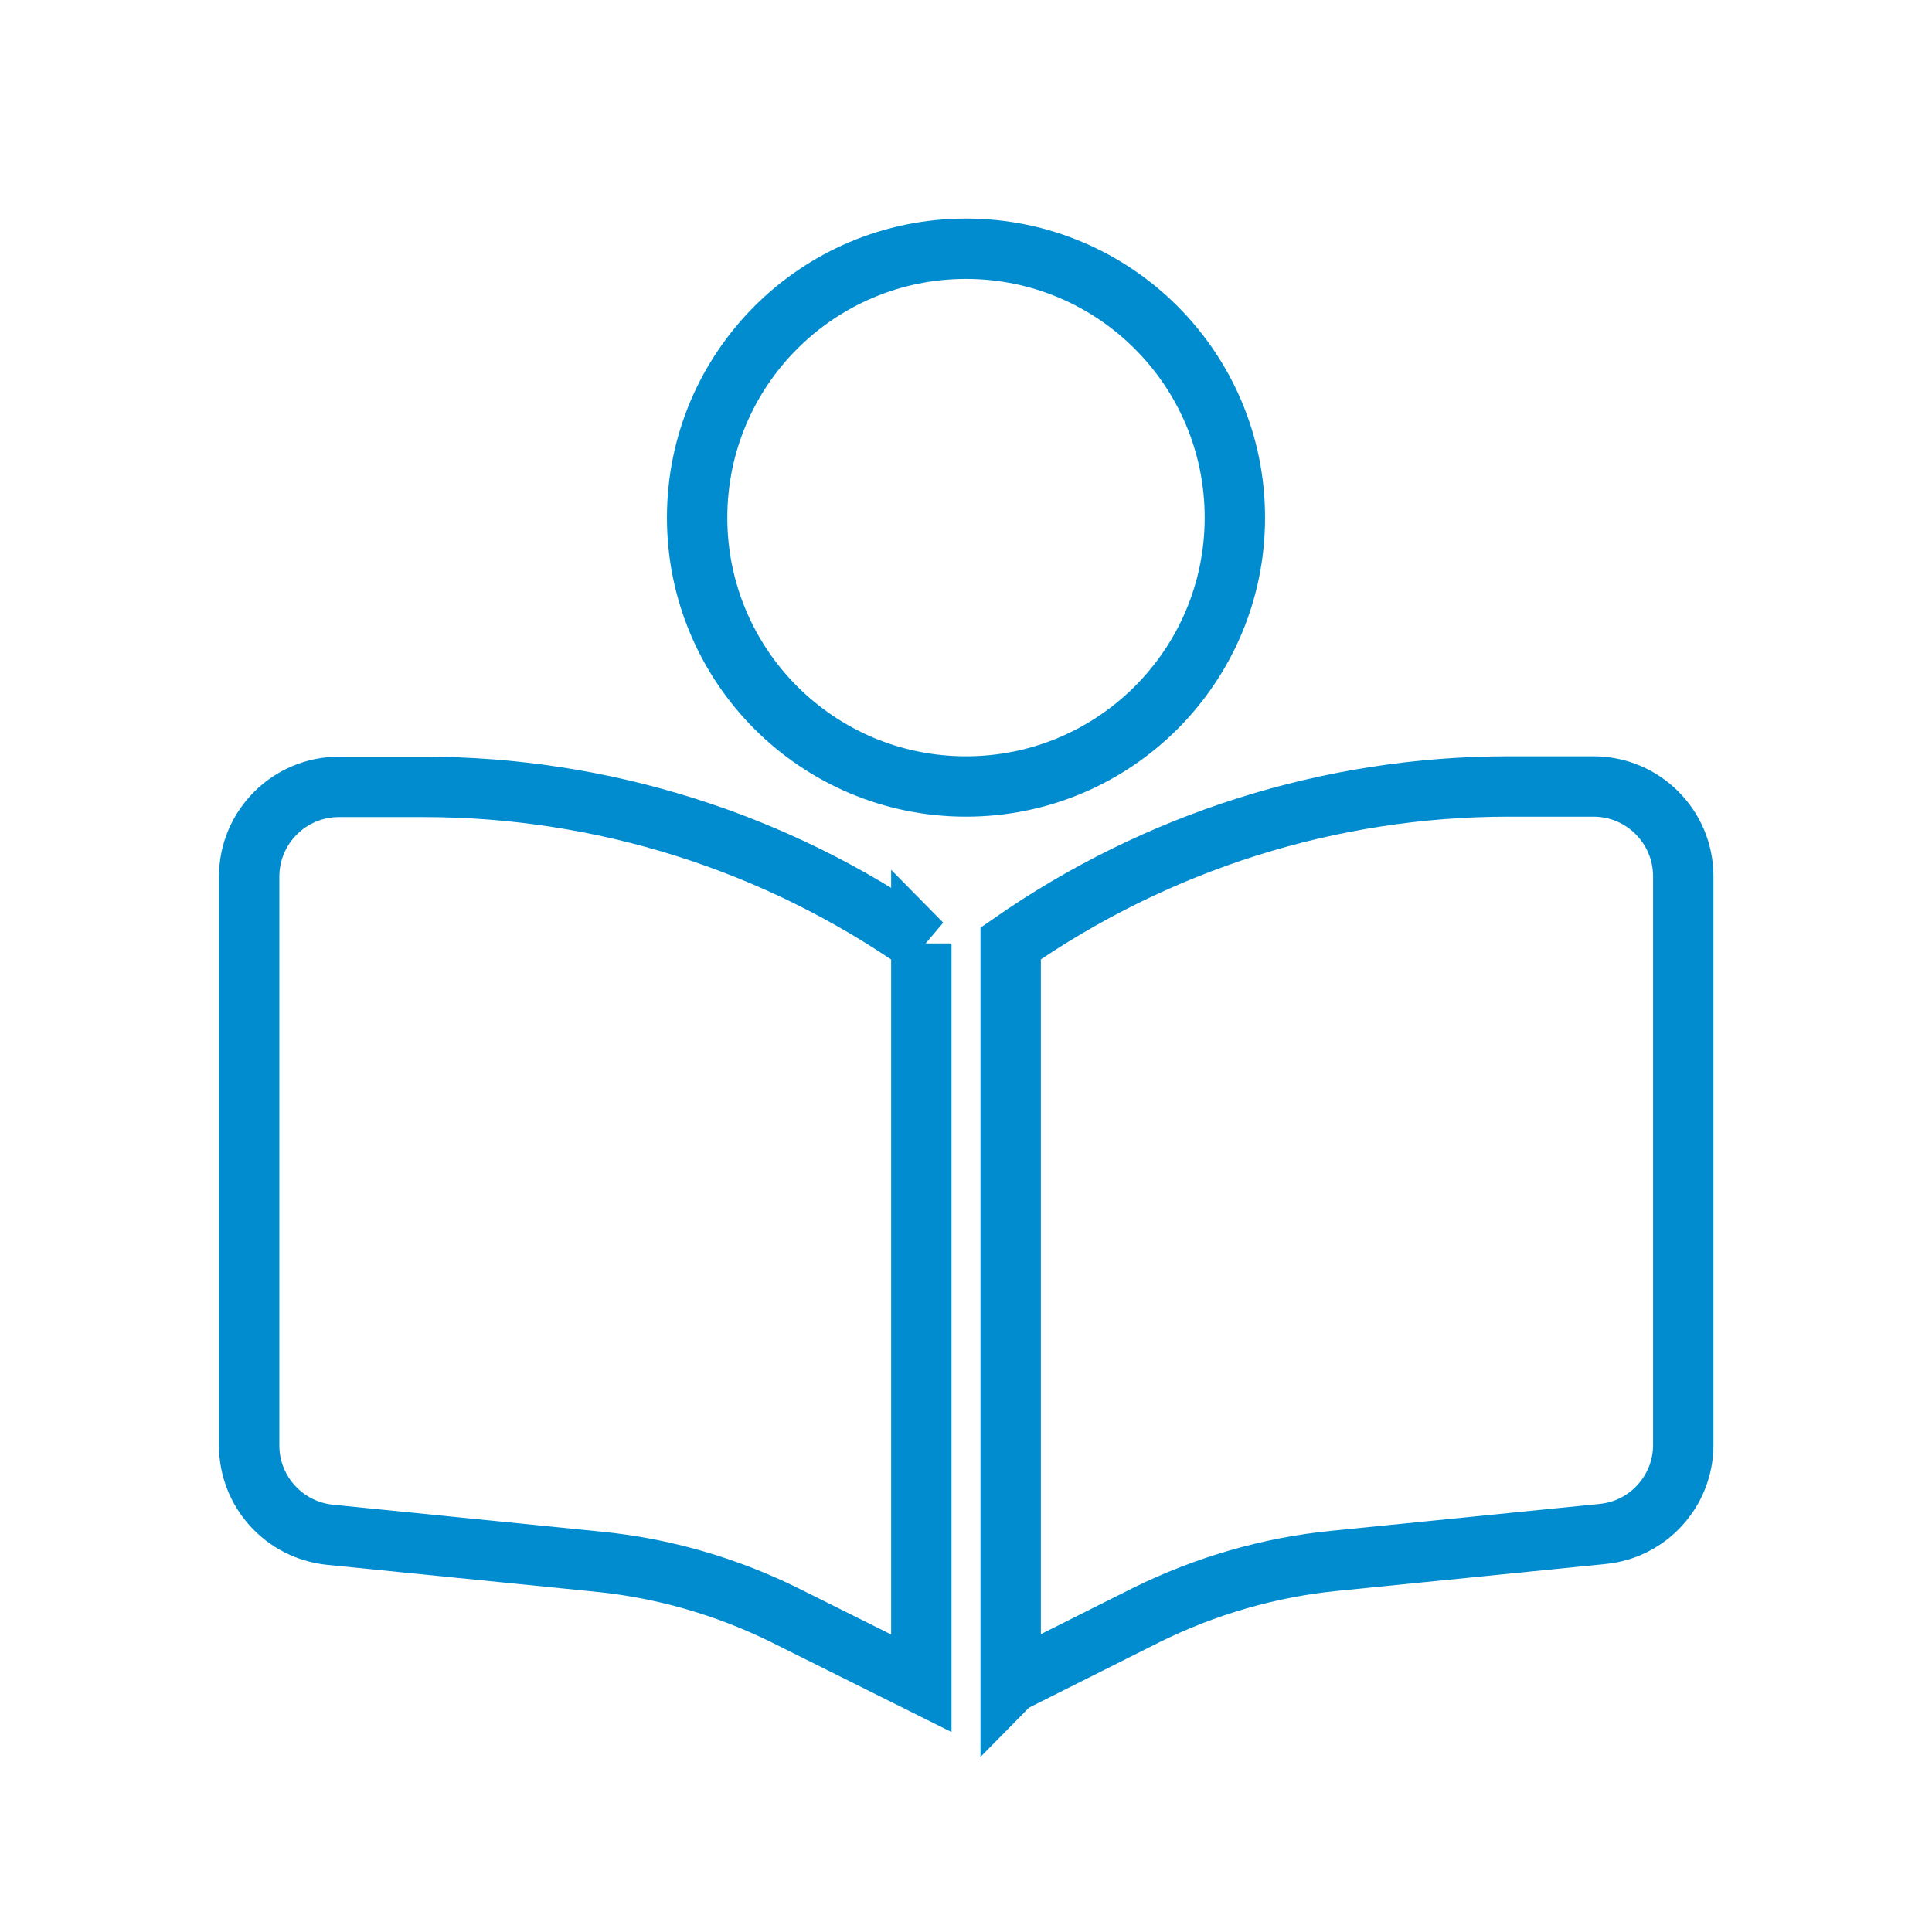
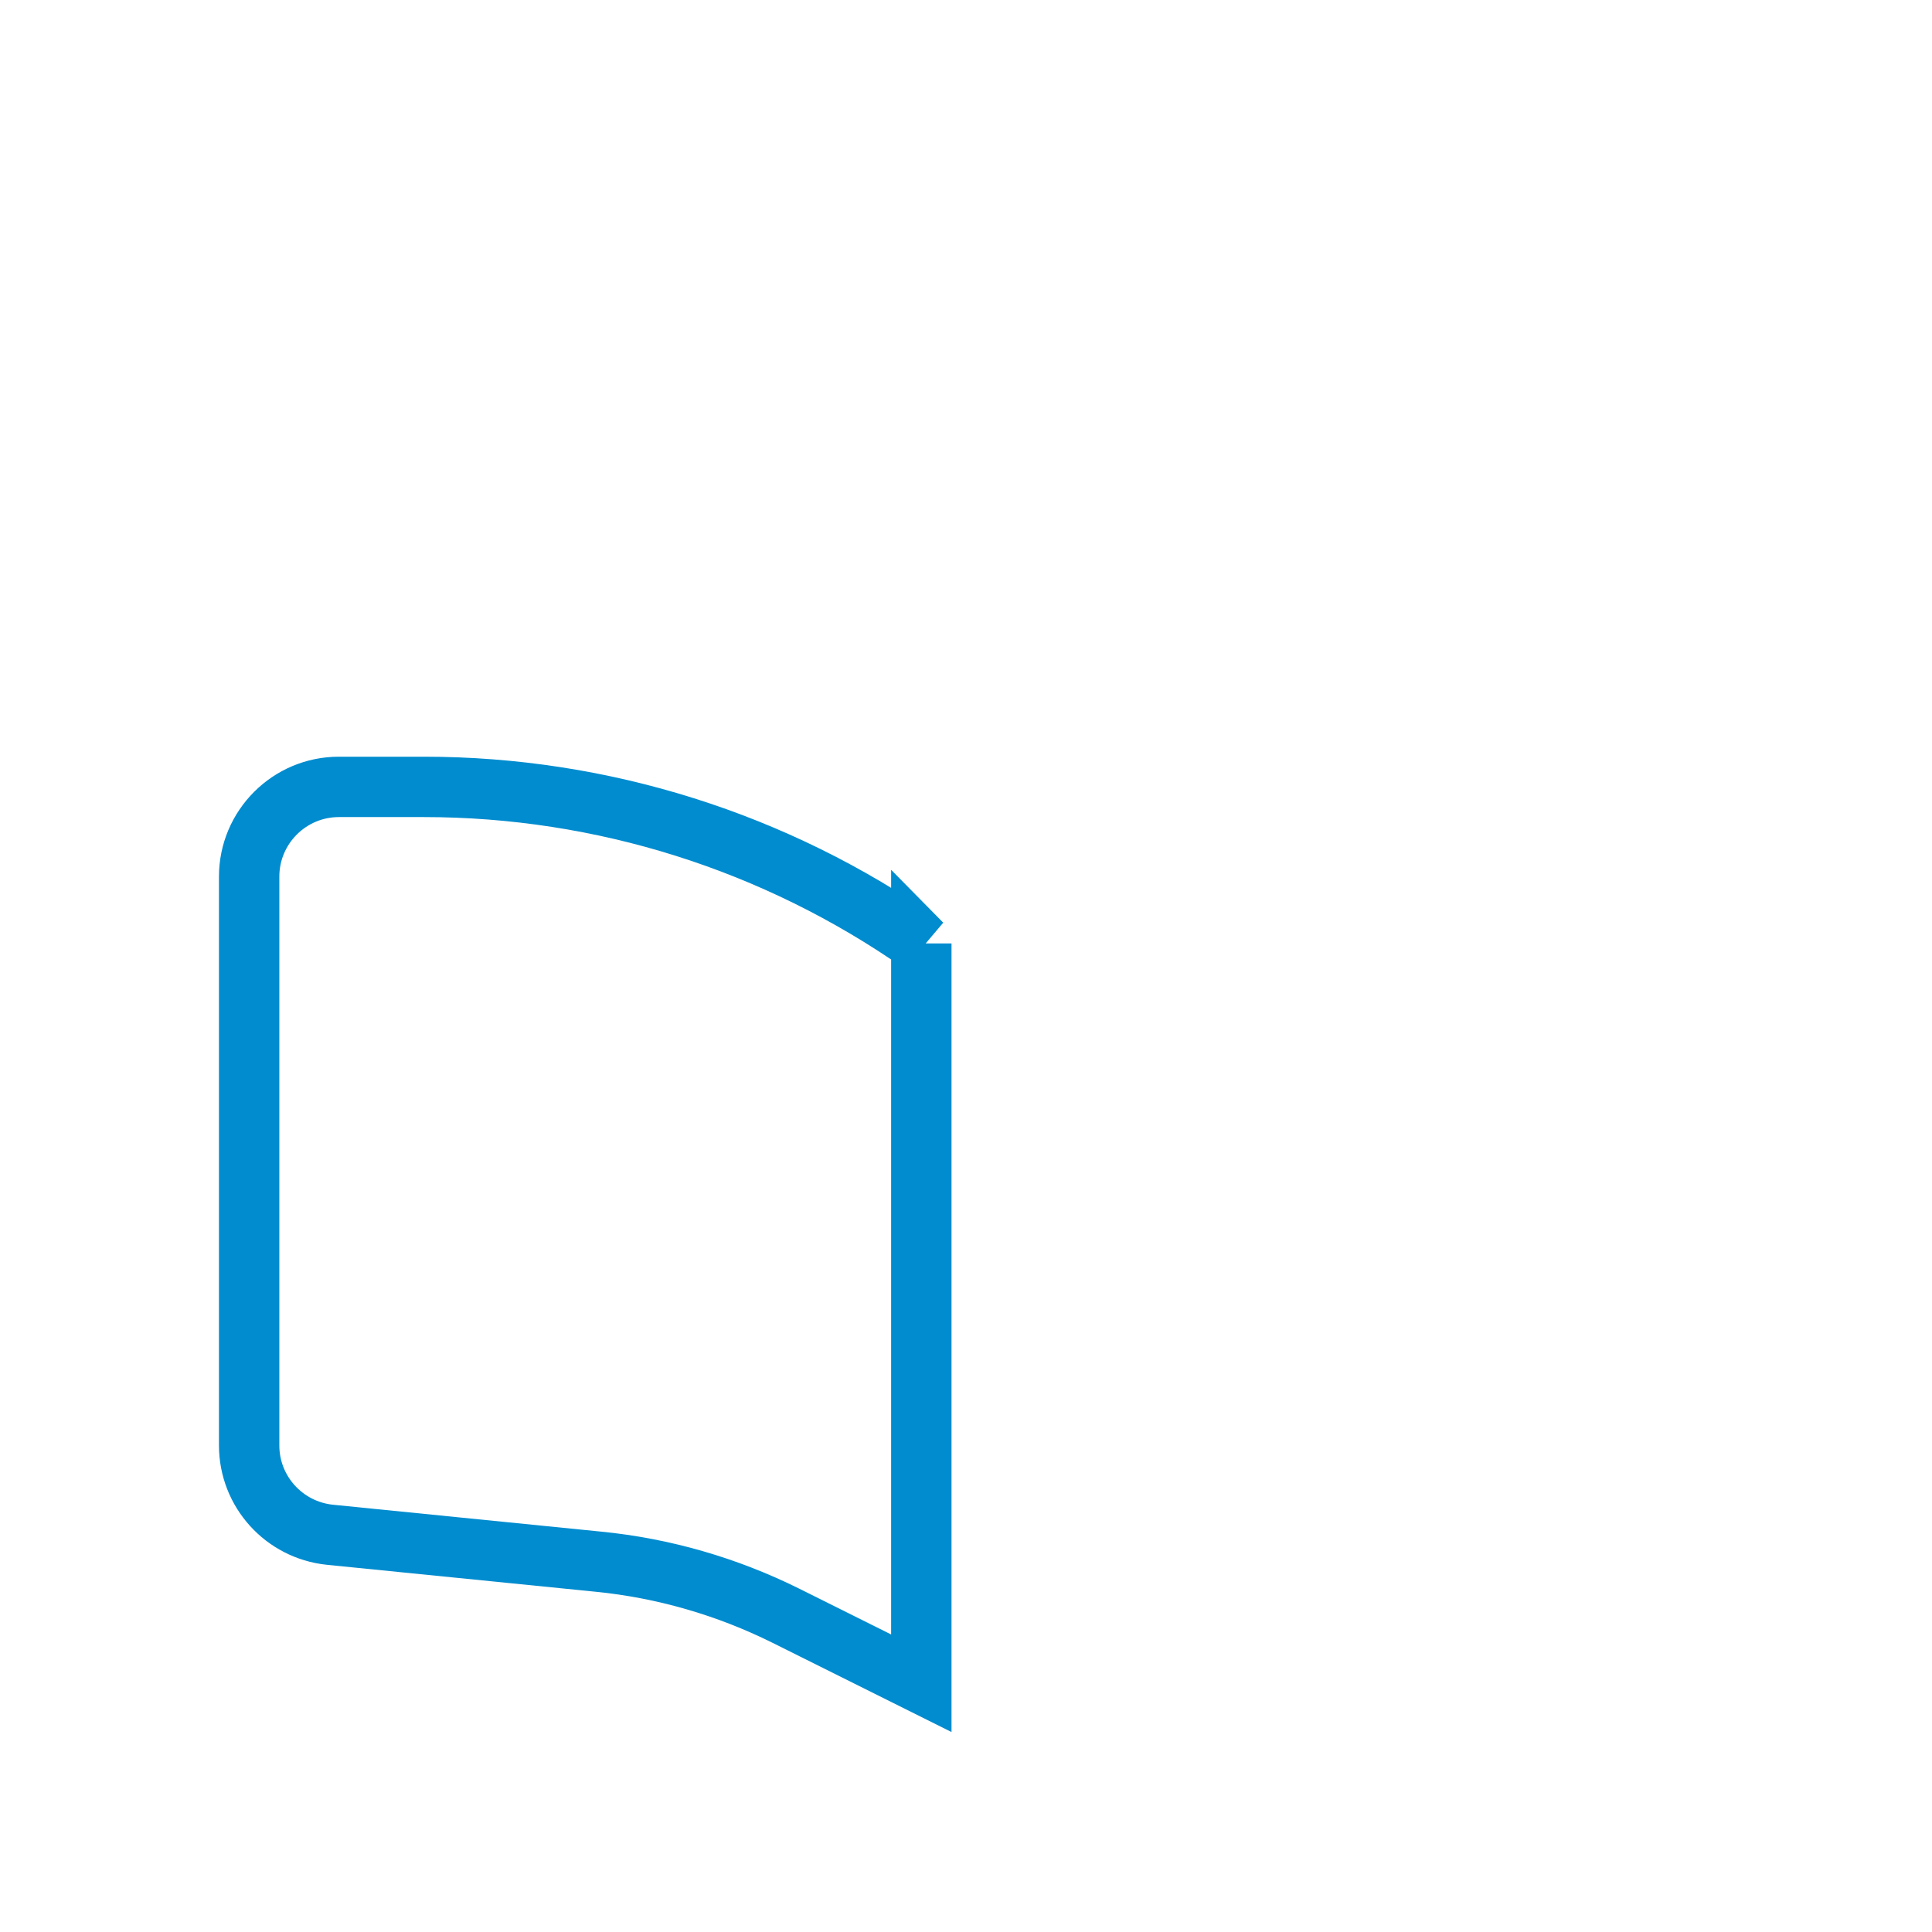
<svg xmlns="http://www.w3.org/2000/svg" id="_レイヤー_1" data-name="レイヤー_1" version="1.1" viewBox="0 0 48 48">
  <defs>
    <style>
      .st0 {
        fill: none;
        stroke: #018ccf;
        stroke-miterlimit: 10;
        stroke-width: 1.5px;
      }
    </style>
  </defs>
-   <circle class="st0" cx="24" cy="12.86" r="6.68" />
  <path class="st0" d="M22.89,23.44v18.38l-3.37-1.68c-1.45-.72-3.03-1.18-4.65-1.34l-6.68-.67c-1.13-.12-2-1.07-2-2.22v-14.13c0-1.23,1-2.23,2.23-2.23h2.11c4.43,0,8.74,1.36,12.37,3.9Z" />
-   <path class="st0" d="M25.11,41.82v-18.38c3.63-2.53,7.94-3.9,12.37-3.9h2.11c1.23,0,2.23,1,2.23,2.23v14.13c0,1.14-.87,2.1-2,2.21l-6.68.67c-1.61.16-3.19.62-4.65,1.34l-3.37,1.69Z" />
</svg>